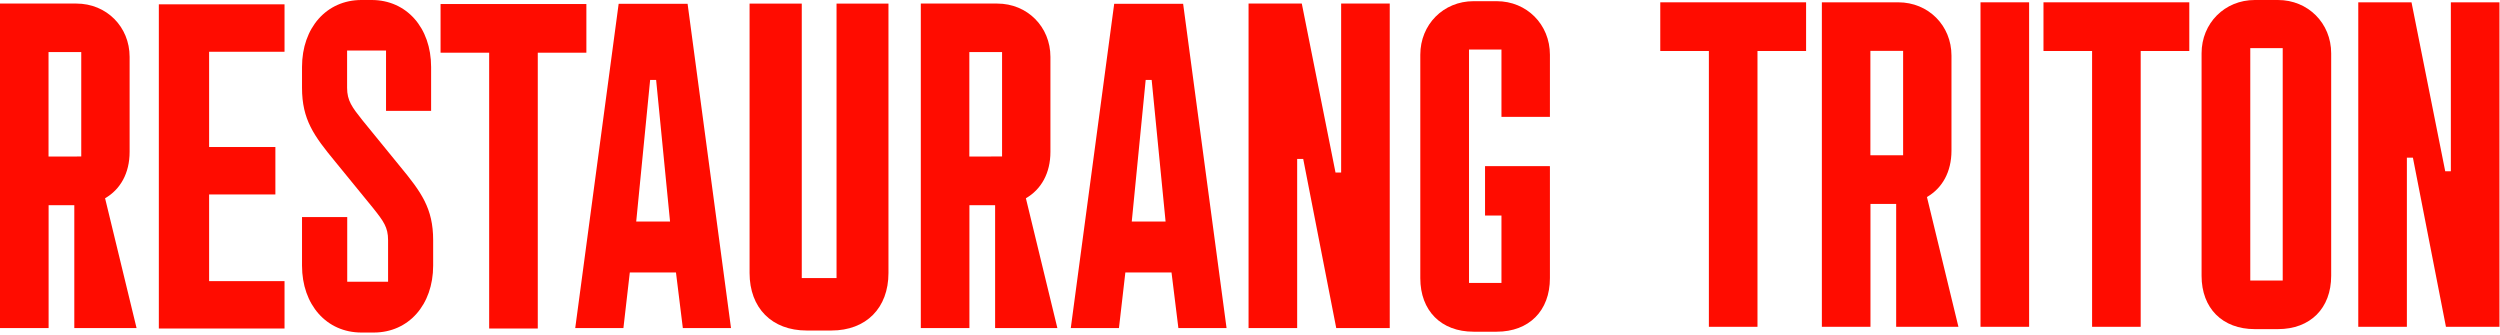
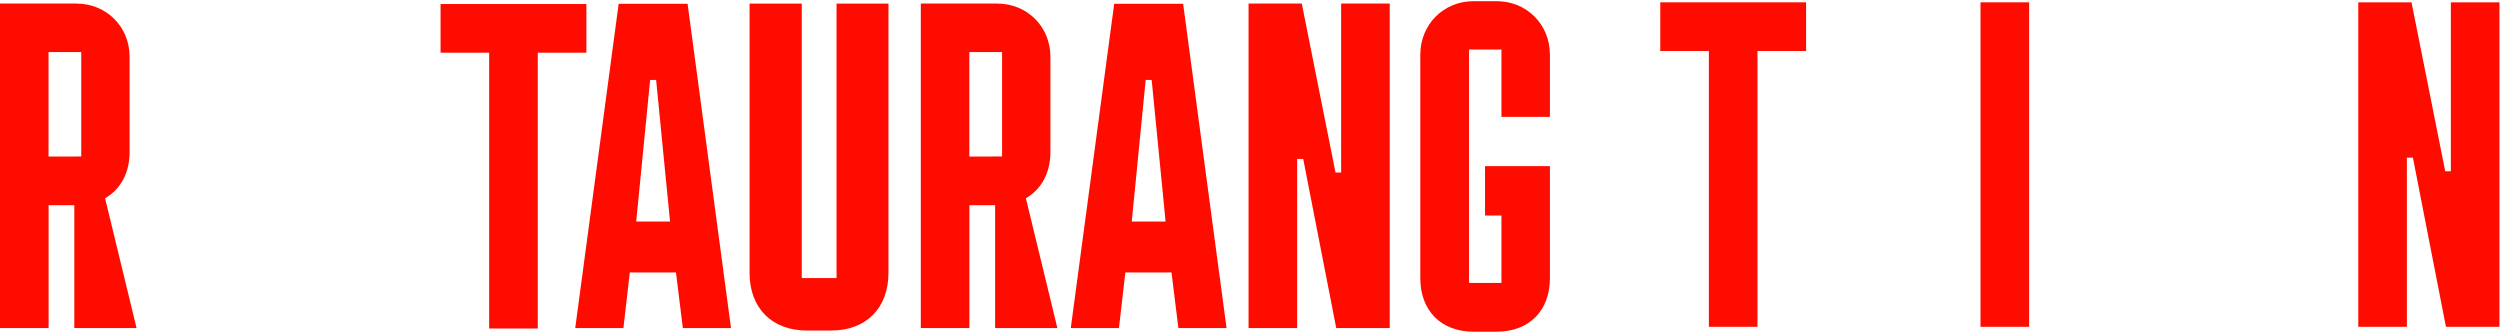
<svg xmlns="http://www.w3.org/2000/svg" width="1173" height="157" viewBox="0 0 1173 157" fill="none">
  <rect width="1173" height="157" fill="white" />
  <path d="M847.417 1.087V23.925H824.611V153.336H801.806V23.925H779V1.087H847.417Z" fill="#FF0C00" />
  <path d="M952.06 153.336H929.254V1.087H952.06V153.336Z" fill="#FF0C00" />
-   <path d="M1027.22 1.087V23.925H1004.41V153.336H981.609V23.925H958.803V1.087H1027.22Z" fill="#FF0C00" />
  <path d="M1172.75 153.336H1147.64L1132.14 73.982H1129.31V153.336H1106.5V1.087H1131.48L1147.3 80.359H1149.94V1.087H1172.75V153.336H1172.75Z" fill="#FF0C00" />
-   <path d="M1068.81 0H1057.95C1043.84 0 1032.98 10.875 1032.98 25.012V129.411C1032.98 144.636 1042.75 154.423 1057.95 154.423H1068.81C1084.02 154.423 1093.79 144.636 1093.79 129.411V25.012C1093.79 10.875 1082.93 0 1068.81 0ZM1071.05 131.622H1055.83V22.584H1071.05V131.622Z" fill="#FF0C00" />
-   <path d="M918.891 153.336L904.122 92.437C911.29 88.304 915.633 80.692 915.633 70.687V26.1C915.633 11.962 904.774 1.087 890.656 1.087H854.818V153.336H877.624V95.699H889.682V153.336H918.891ZM877.624 72.862V72.839H877.588V23.856H892.943V72.839H891.034C890.912 72.852 890.787 72.862 890.659 72.862H877.627H877.624Z" fill="#FF0C00" />
-   <path d="M133.5 2.033V24.287H98.114V68.98H129.209V91.237H98.114V131.903H133.5V154.137H74.525V2.03H133.5V2.033Z" fill="#FF0C00" />
  <path d="M522.787 1.776H555.126L575.5 153.923H552.895L549.676 127.843H528.016L525.015 153.923H502.41L522.783 1.776H522.787ZM531.02 103.931H546.892L540.363 37.505H537.553L531.024 103.931H531.02Z" fill="#FF0C00" />
  <path d="M496.118 153.919L481.348 93.02C488.516 88.887 492.86 81.275 492.86 71.27V26.683C492.86 12.546 482 1.671 467.882 1.671H432.044V153.919H454.85V96.282H466.908V153.919H496.118ZM454.85 73.445V73.422H454.814V24.439H470.169V73.422L454.85 73.445Z" fill="#FF0C00" />
  <path d="M727.222 54.833V25.675C727.222 11.478 716.362 0.557 702.244 0.557H691.384C677.266 0.557 666.406 11.478 666.406 25.675V130.518C666.406 145.809 676.18 155.636 691.384 155.636H702.244C717.448 155.636 727.222 145.806 727.222 130.518V77.996H727.034V77.963H696.781V101.13H704.485V132.74H689.258V23.233H704.485V54.829H727.222V54.833Z" fill="#FF0C00" />
  <path d="M652.072 153.919H626.959L611.466 74.566H608.629V153.919H585.823V1.671H610.801L626.62 80.942H629.263V1.671H652.068V153.919H652.072Z" fill="#FF0C00" />
  <path d="M392.505 1.687V130.479H376.189V1.687H351.701V128.093C351.701 144.517 362.176 155.076 378.466 155.076H390.102C406.395 155.076 416.867 144.517 416.867 128.093V1.687H392.501H392.505Z" fill="#FF0C00" />
  <path d="M64.073 153.919L49.304 93.02C56.471 88.887 60.815 81.275 60.815 71.27V26.683C60.815 12.546 49.955 1.671 35.837 1.671H0V153.919H22.806V96.282H34.863V153.919H64.073ZM22.806 73.445V73.422H22.77V24.439H38.125V73.422H36.216C36.094 73.435 35.969 73.445 35.841 73.445H22.809H22.806Z" fill="#FF0C00" />
  <path d="M275.129 1.888V24.726H252.324V154.137H229.518V24.726H206.712V1.888H275.129Z" fill="#FF0C00" />
  <path d="M290.277 1.776H322.617L342.99 153.923H320.386L317.167 127.843H295.507L292.505 153.923H269.9L290.274 1.776H290.277ZM298.511 103.931H314.383L307.854 37.505H305.044L298.514 103.931H298.511Z" fill="#FF0C00" />
-   <path d="M187.662 78.013L170.164 56.559C165.165 50.275 162.858 47.24 162.858 41.173V23.704H181.126V52.008H202.276V31.422C202.276 13 190.738 0 174.393 0H169.585C153.242 0 141.705 13.004 141.705 31.422V41.173C141.705 56.124 147.279 63.71 157.28 75.844L174.972 97.515C179.971 103.799 182.087 106.617 182.087 112.684V132.189H162.918V101.848H141.705V124.603C141.705 143.021 153.242 156.025 169.585 156.025H175.354C191.699 156.025 203.237 143.021 203.237 124.603V112.684C203.237 97.732 197.662 90.146 187.662 78.013Z" fill="#FF0C00" />
</svg>